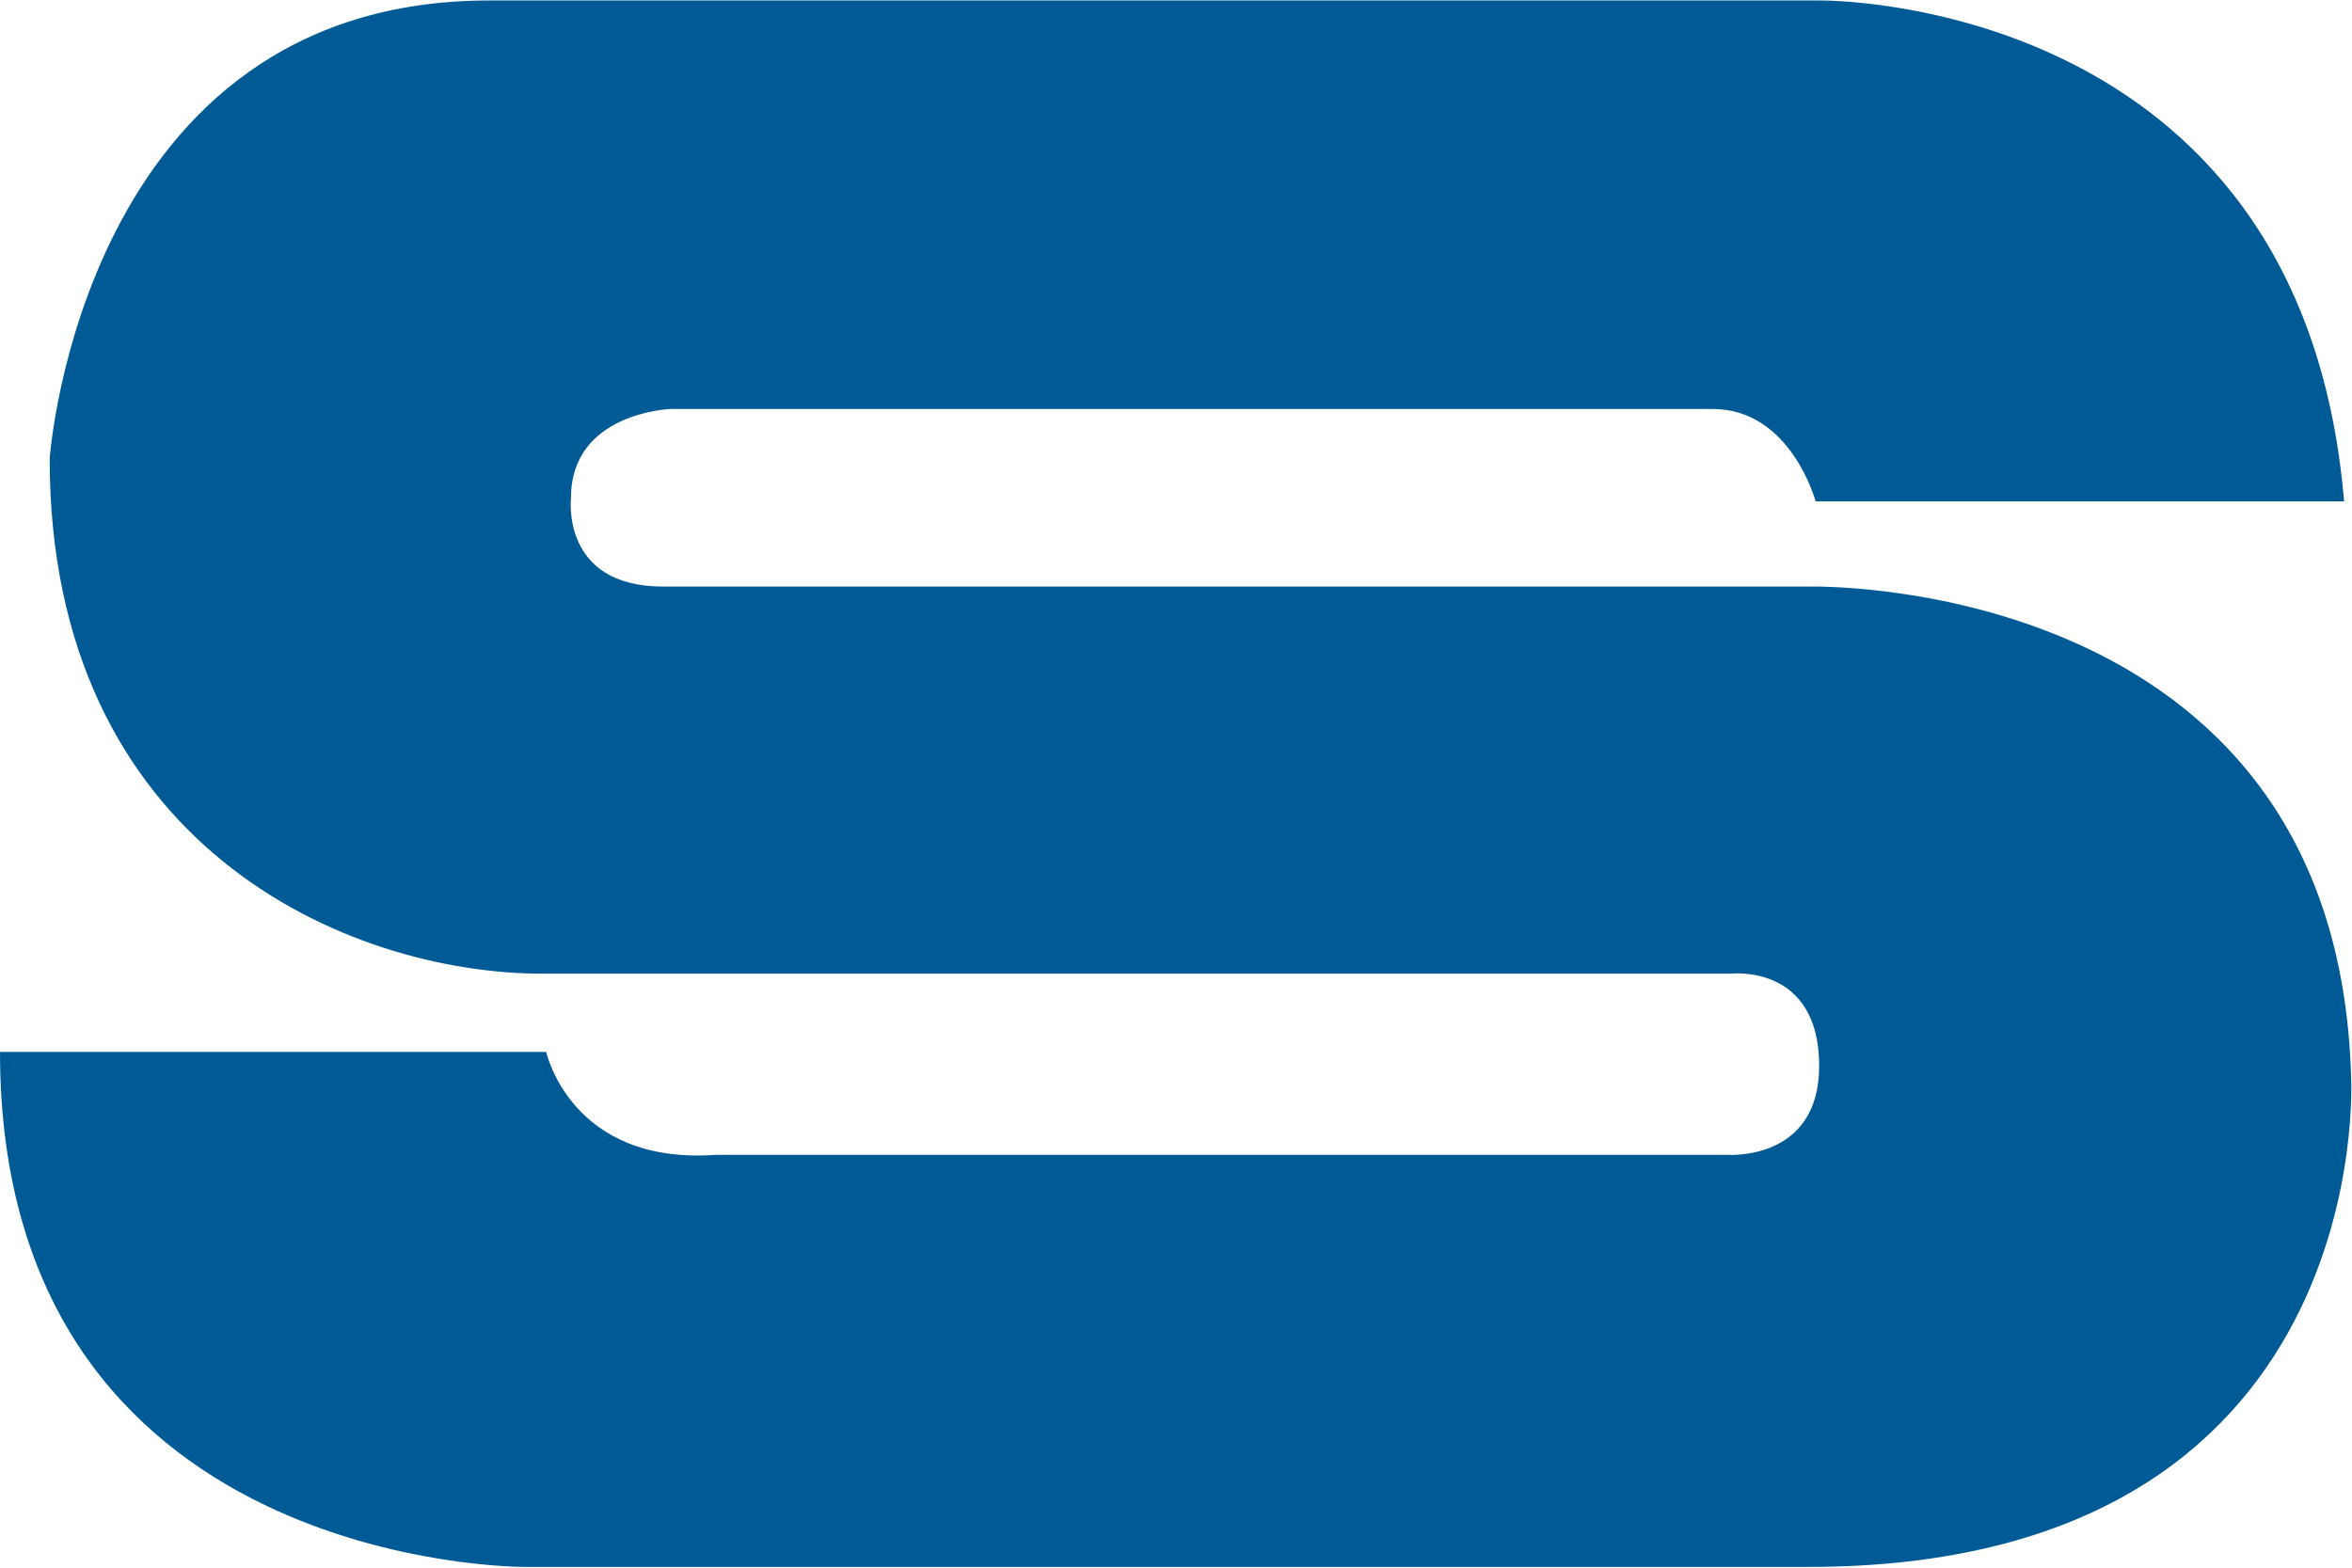
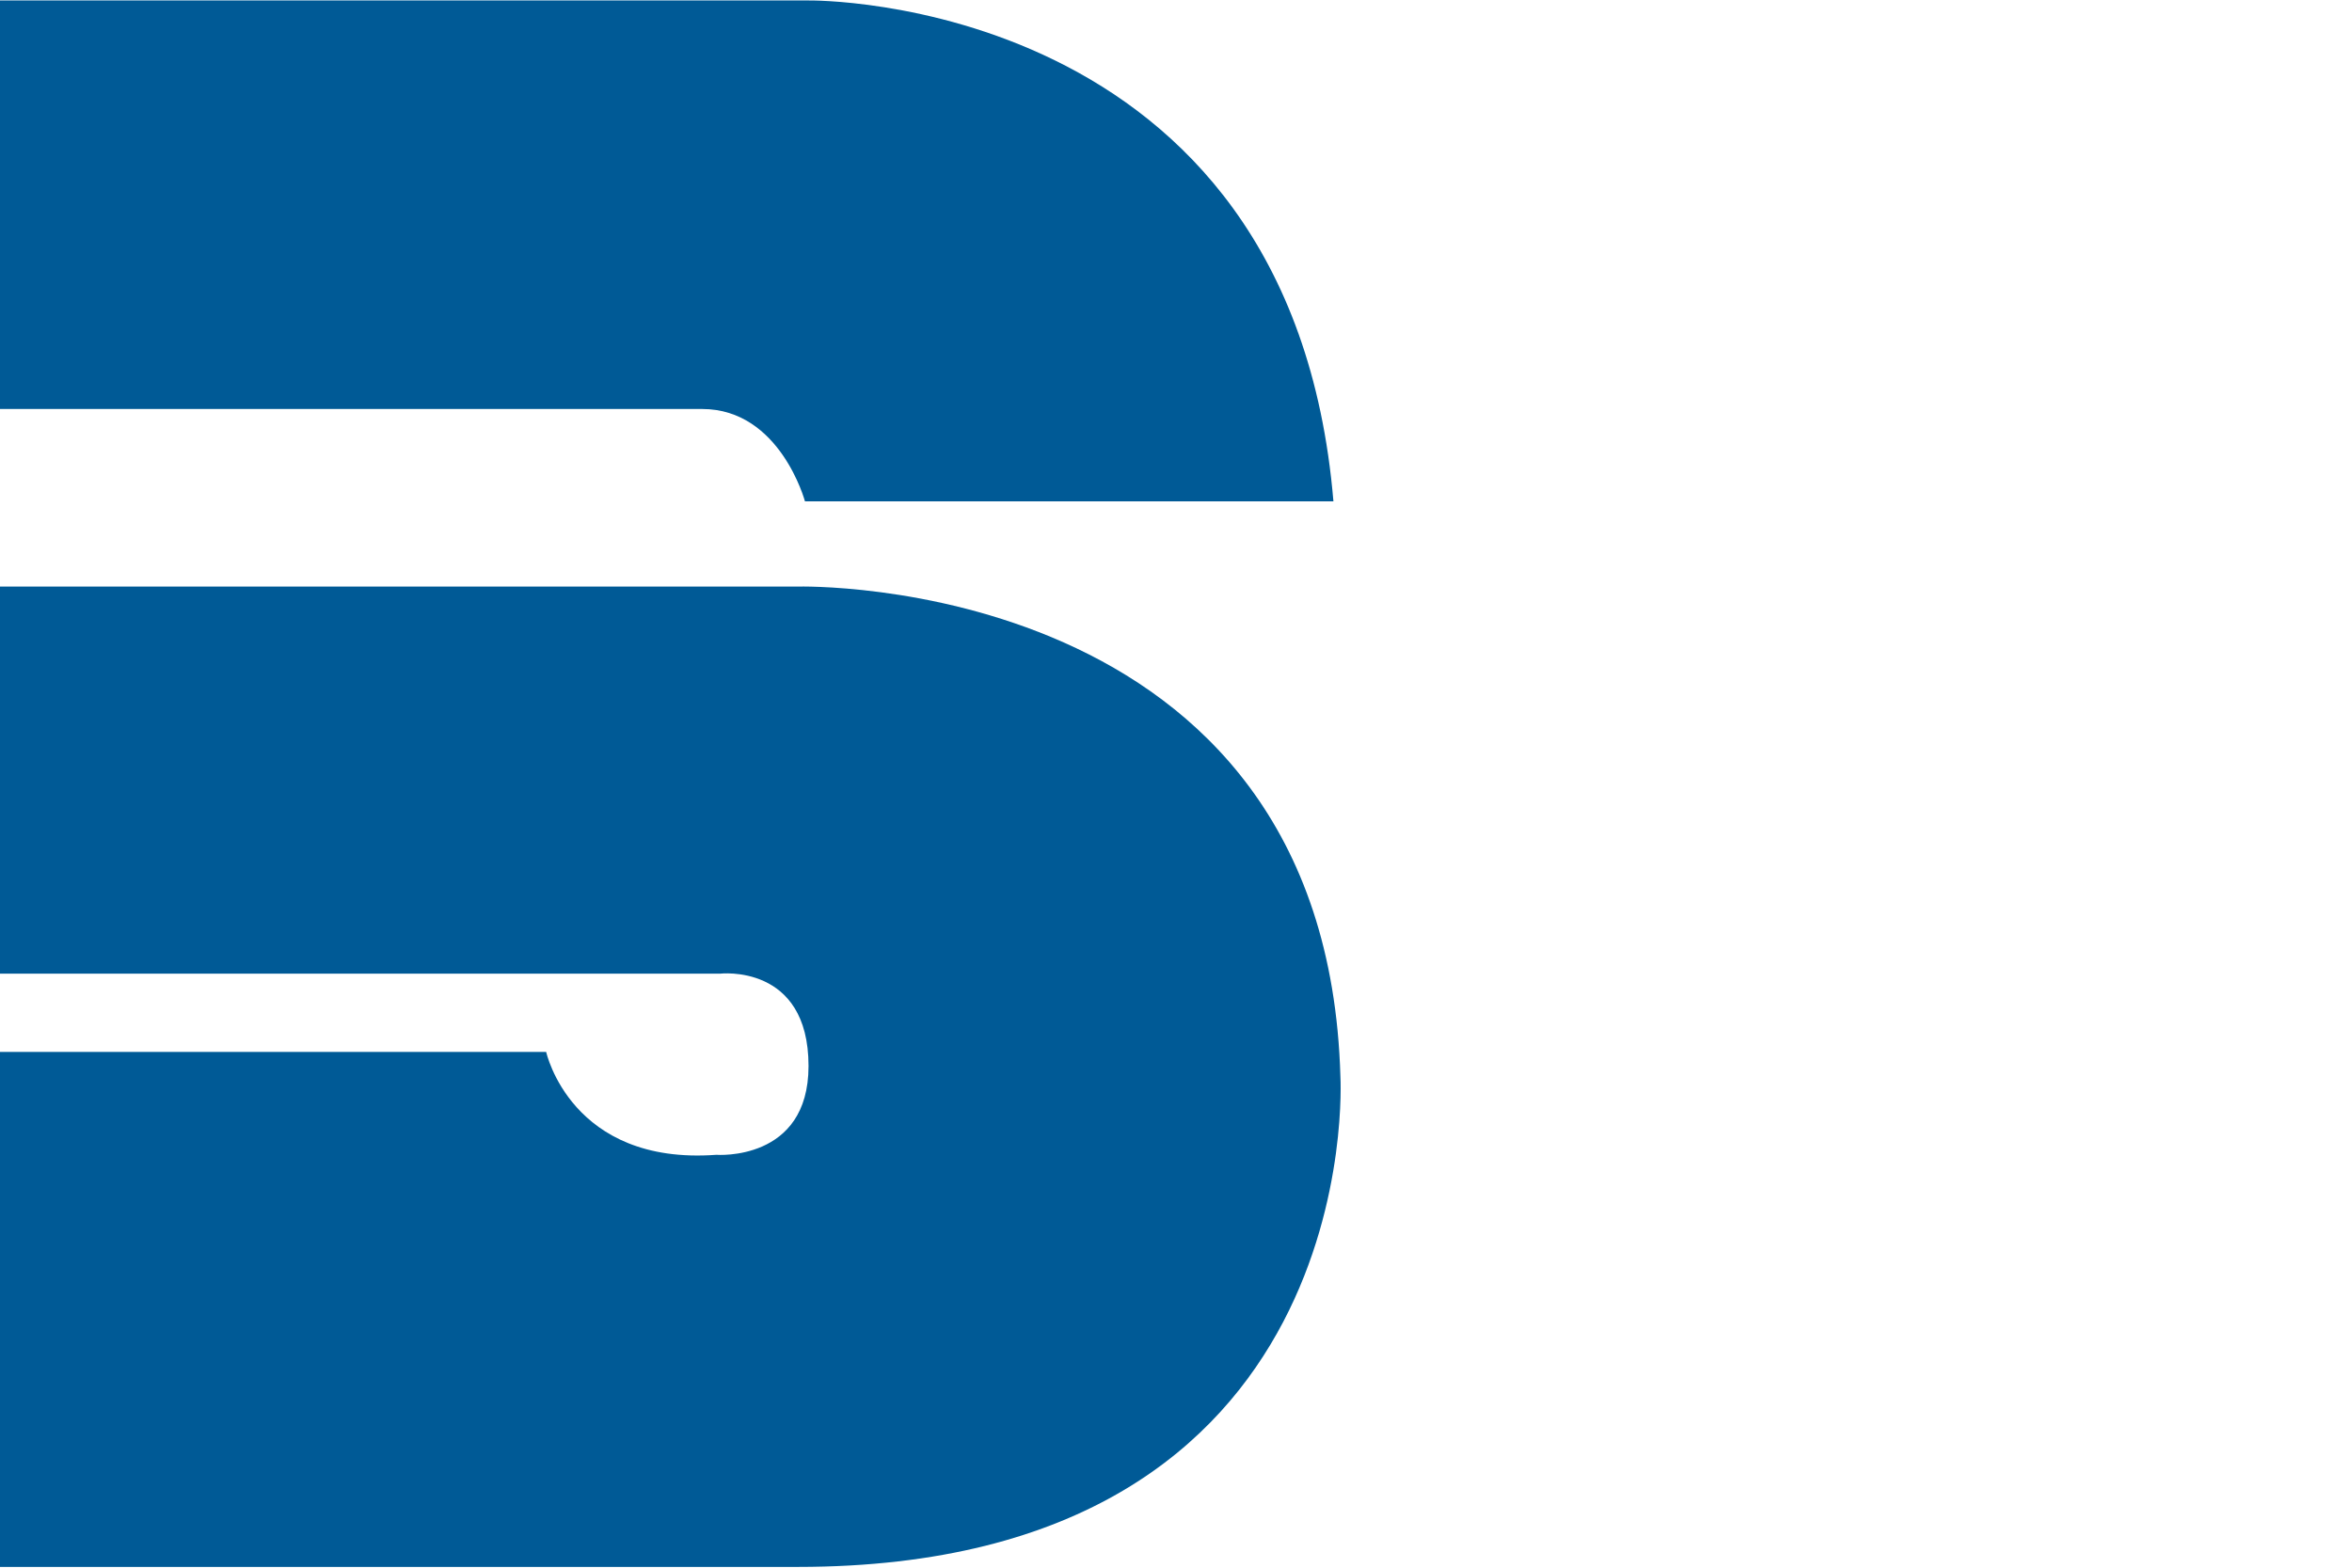
<svg xmlns="http://www.w3.org/2000/svg" version="1.2" viewBox="0 0 1515 1010" width="1515" height="1010">
  <title>Stadler_logo (1)-svg</title>
  <style>
		.s0 { fill: #005a96 } 
	</style>
  <g id="Layer">
-     <path id="Layer" class="s0" d="m0 677.7h351.8c0 0 16 73.2 109.6 66.3h651c0 0 59.4 4.6 59.4-57.2 0-66.3-57.1-59.5-57.1-59.5h-765.2c-125.6 0-317.5-82.3-317.5-331.8 0 0 20.5-295.2 283.2-295.2h856.6c0 0 310.6-4.6 338.1 322.7h-340.4c0 0-16-59.5-66.2-59.5h-671.6c0 0-63.9 2.3-63.9 57.2 0 0-6.9 57.2 59.3 57.2h737.8c0 0 340.4-9.2 349.5 315.8 0 0 18.3 315.8-349.5 315.8h-826.8c0 0-338.1 2.3-338.1-331.8z" />
+     <path id="Layer" class="s0" d="m0 677.7h351.8c0 0 16 73.2 109.6 66.3c0 0 59.4 4.6 59.4-57.2 0-66.3-57.1-59.5-57.1-59.5h-765.2c-125.6 0-317.5-82.3-317.5-331.8 0 0 20.5-295.2 283.2-295.2h856.6c0 0 310.6-4.6 338.1 322.7h-340.4c0 0-16-59.5-66.2-59.5h-671.6c0 0-63.9 2.3-63.9 57.2 0 0-6.9 57.2 59.3 57.2h737.8c0 0 340.4-9.2 349.5 315.8 0 0 18.3 315.8-349.5 315.8h-826.8c0 0-338.1 2.3-338.1-331.8z" />
  </g>
</svg>